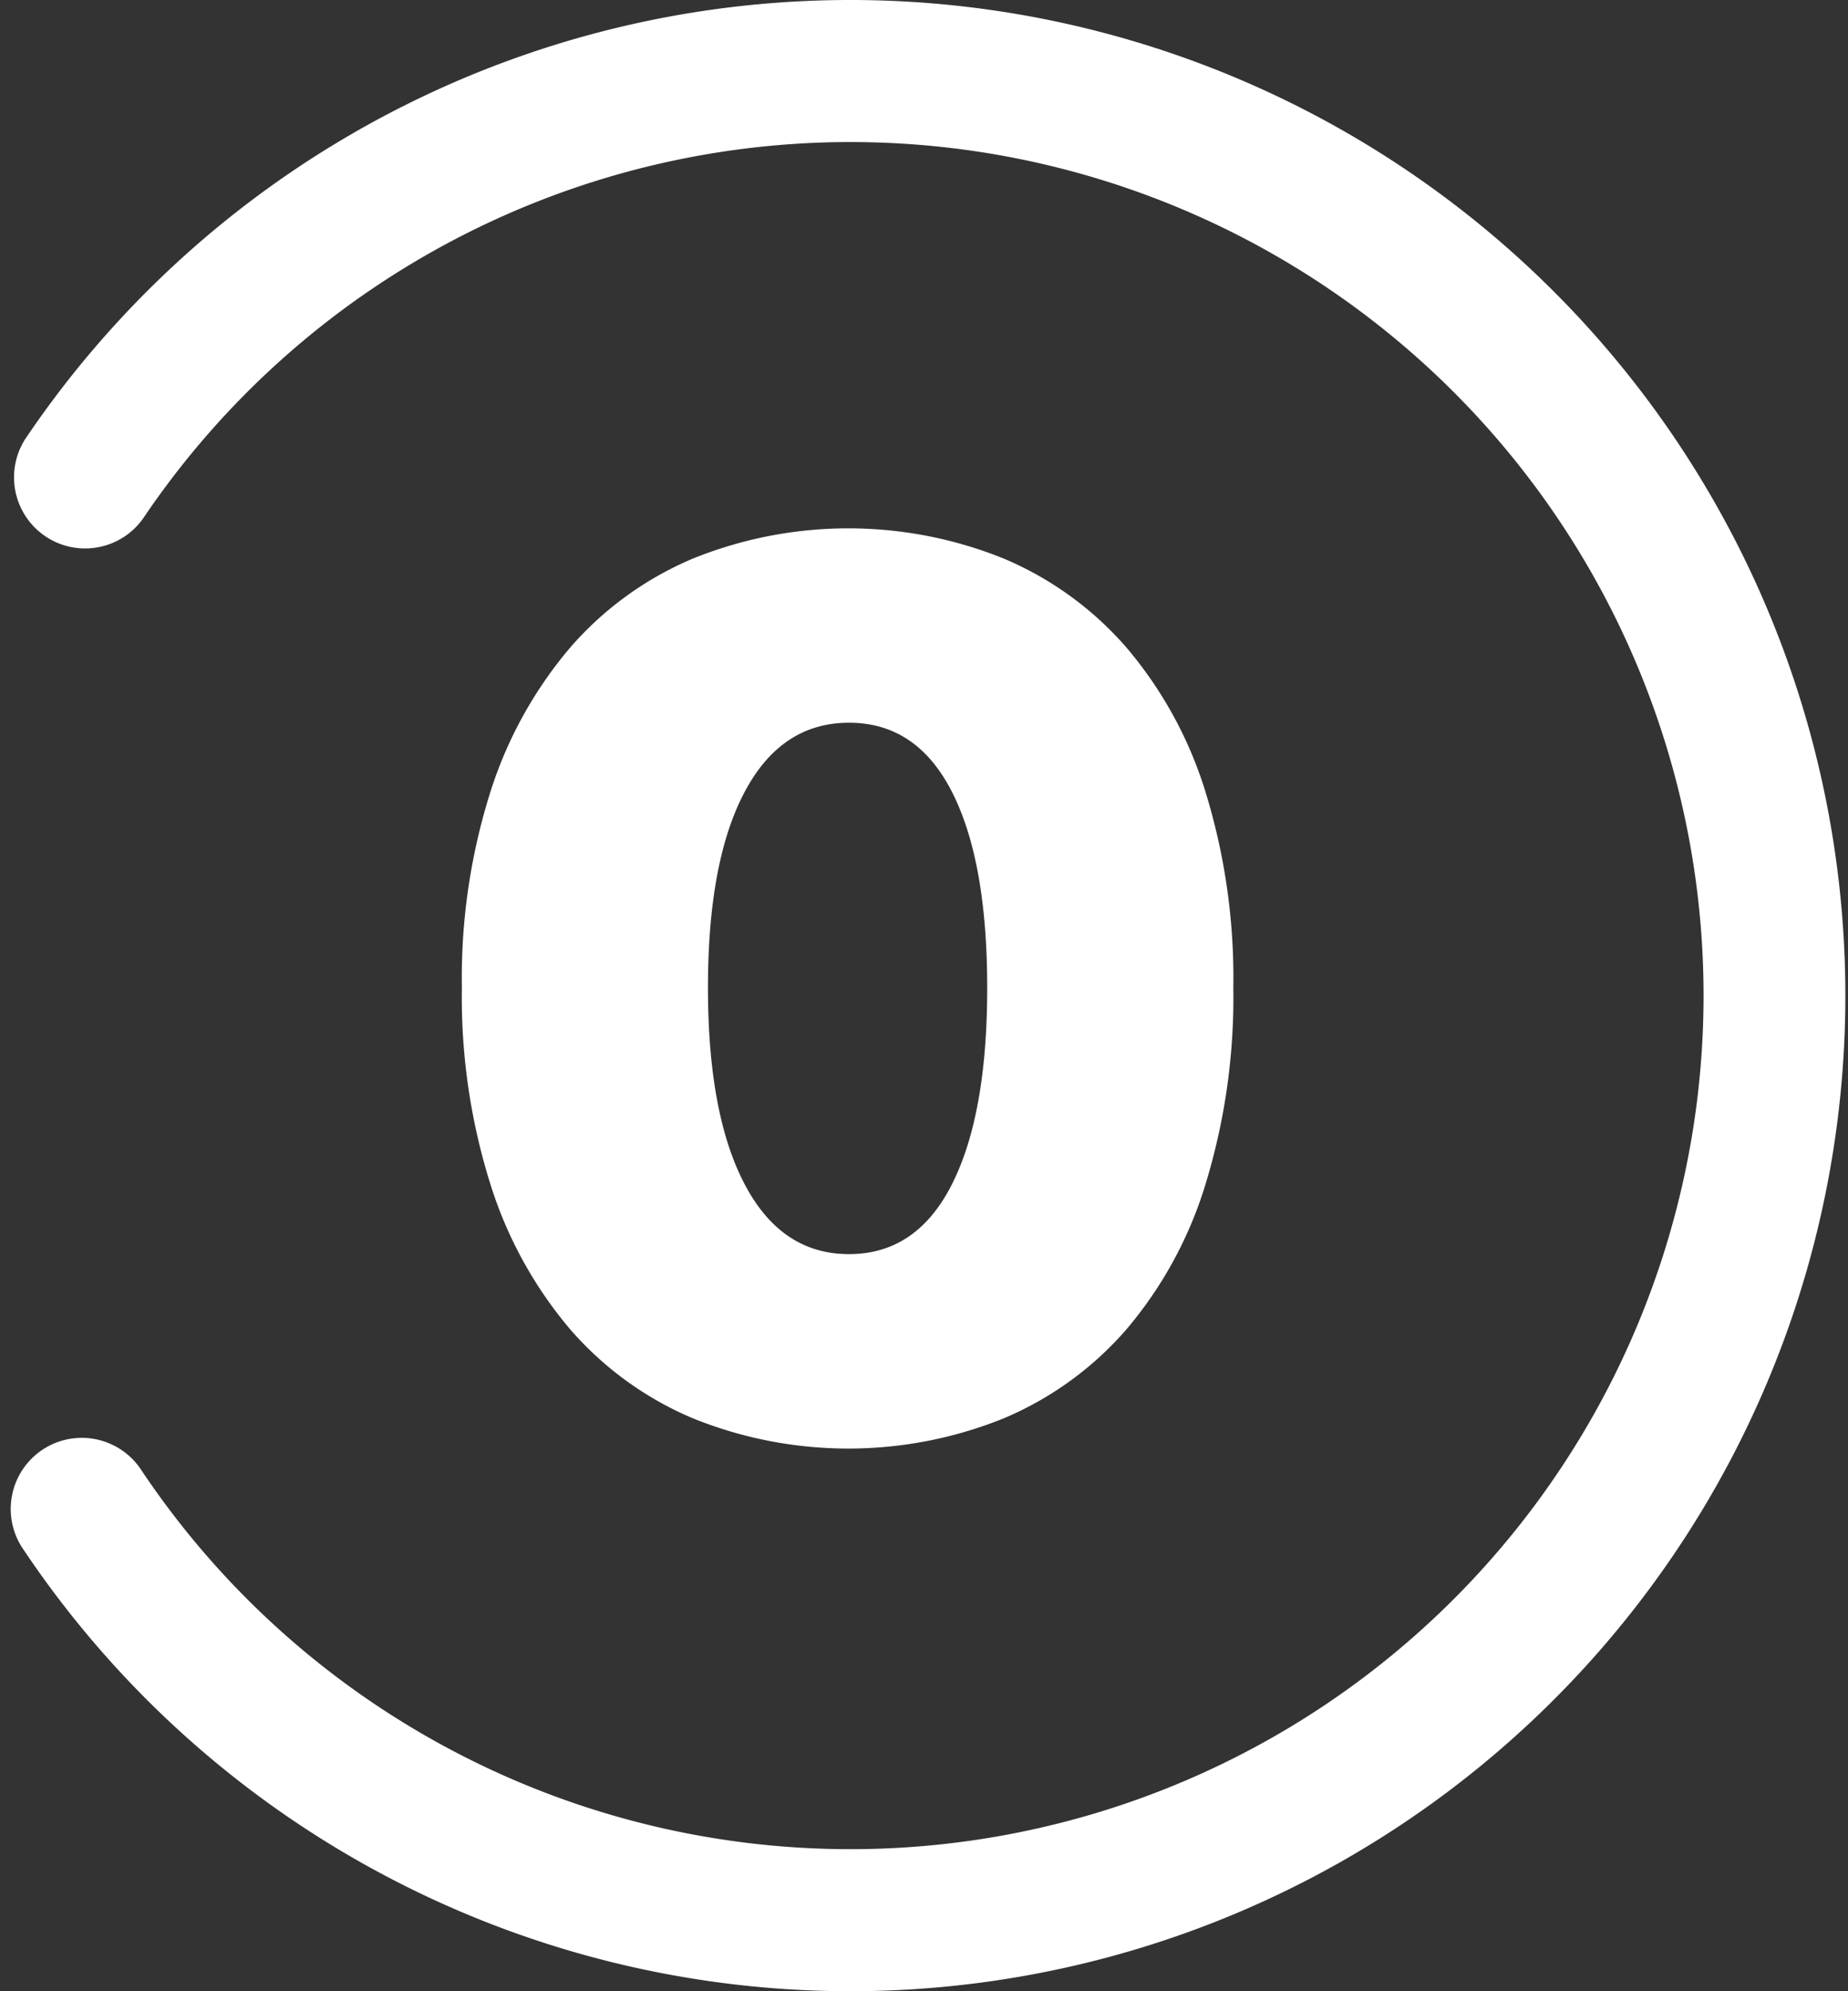
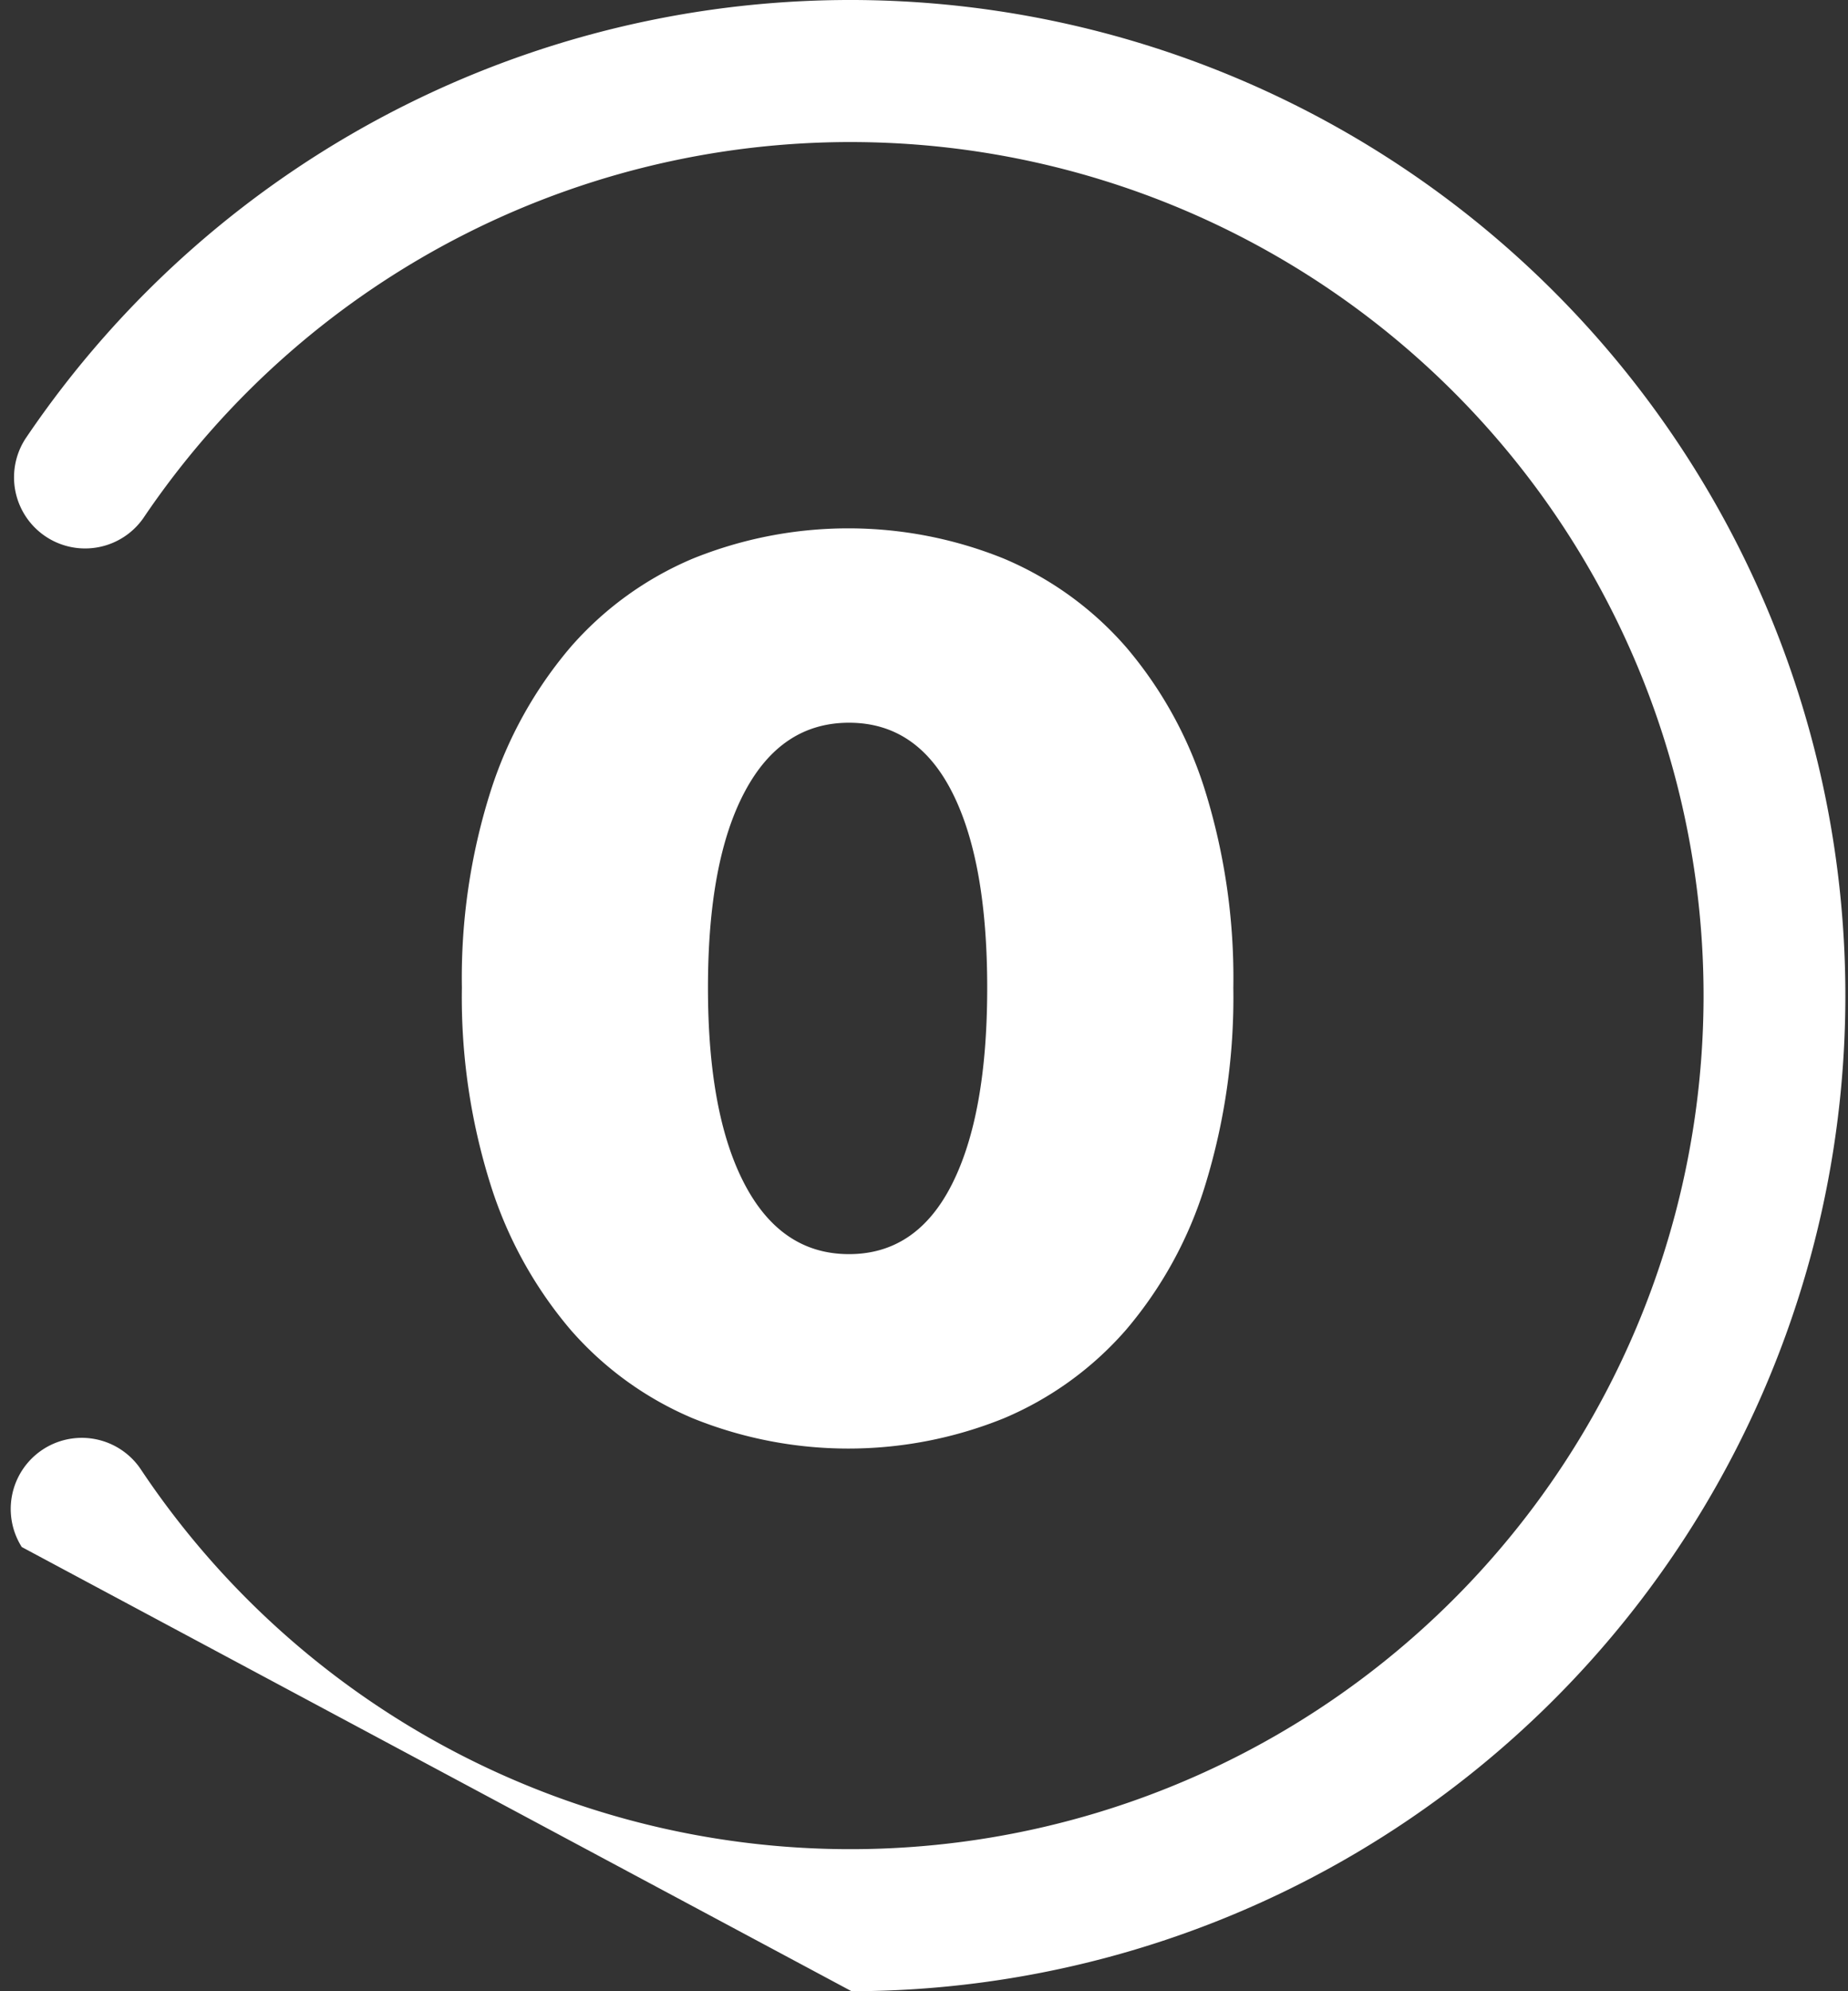
<svg xmlns="http://www.w3.org/2000/svg" width="156" height="168" viewBox="0 0 156 168">
  <rect x="0" y="0" width="156" height="168" fill="#333333" stroke="none" />
  <defs>
    <style>
      .cls-1 {
        fill: #fff;
        fill-rule: evenodd;
      }
    </style>
  </defs>
-   <path id="Shape_2_copy_7" data-name="Shape 2 copy 7" class="cls-1" d="M62.863,99.918q3.1,5.895,8.809,5.893t8.687-5.893q2.979-5.892,2.977-16.585T80.359,66.809q-2.976-5.832-8.687-5.832t-8.809,5.832q-3.1,5.832-3.1,16.524T62.863,99.918ZM41.418,66.748A35.239,35.239,0,0,1,48.162,54.6a28.227,28.227,0,0,1,10.328-7.472,35.019,35.019,0,0,1,26.244,0A28.21,28.21,0,0,1,95.061,54.6a34.438,34.438,0,0,1,6.682,12.15,53.24,53.24,0,0,1,2.369,16.585,53.809,53.809,0,0,1-2.369,16.646,34.353,34.353,0,0,1-6.682,12.21,28.206,28.206,0,0,1-10.327,7.473,35.024,35.024,0,0,1-26.244,0,28.223,28.223,0,0,1-10.327-7.473,35.142,35.142,0,0,1-6.743-12.21,52.566,52.566,0,0,1-2.43-16.646A52.011,52.011,0,0,1,41.418,66.748ZM71.884,168A84,84,0,1,0,2.137,37.03a6,6,0,0,0,9.945,6.71,72.015,72.015,0,1,1-.256,80.138,6,6,0,0,0-9.988,6.646A84.047,84.047,0,0,0,71.884,168Z" />
+   <path id="Shape_2_copy_7" data-name="Shape 2 copy 7" class="cls-1" d="M62.863,99.918q3.1,5.895,8.809,5.893t8.687-5.893q2.979-5.892,2.977-16.585T80.359,66.809q-2.976-5.832-8.687-5.832t-8.809,5.832q-3.1,5.832-3.1,16.524T62.863,99.918ZM41.418,66.748A35.239,35.239,0,0,1,48.162,54.6a28.227,28.227,0,0,1,10.328-7.472,35.019,35.019,0,0,1,26.244,0A28.21,28.21,0,0,1,95.061,54.6a34.438,34.438,0,0,1,6.682,12.15,53.24,53.24,0,0,1,2.369,16.585,53.809,53.809,0,0,1-2.369,16.646,34.353,34.353,0,0,1-6.682,12.21,28.206,28.206,0,0,1-10.327,7.473,35.024,35.024,0,0,1-26.244,0,28.223,28.223,0,0,1-10.327-7.473,35.142,35.142,0,0,1-6.743-12.21,52.566,52.566,0,0,1-2.43-16.646A52.011,52.011,0,0,1,41.418,66.748ZM71.884,168A84,84,0,1,0,2.137,37.03a6,6,0,0,0,9.945,6.71,72.015,72.015,0,1,1-.256,80.138,6,6,0,0,0-9.988,6.646Z" />
</svg>